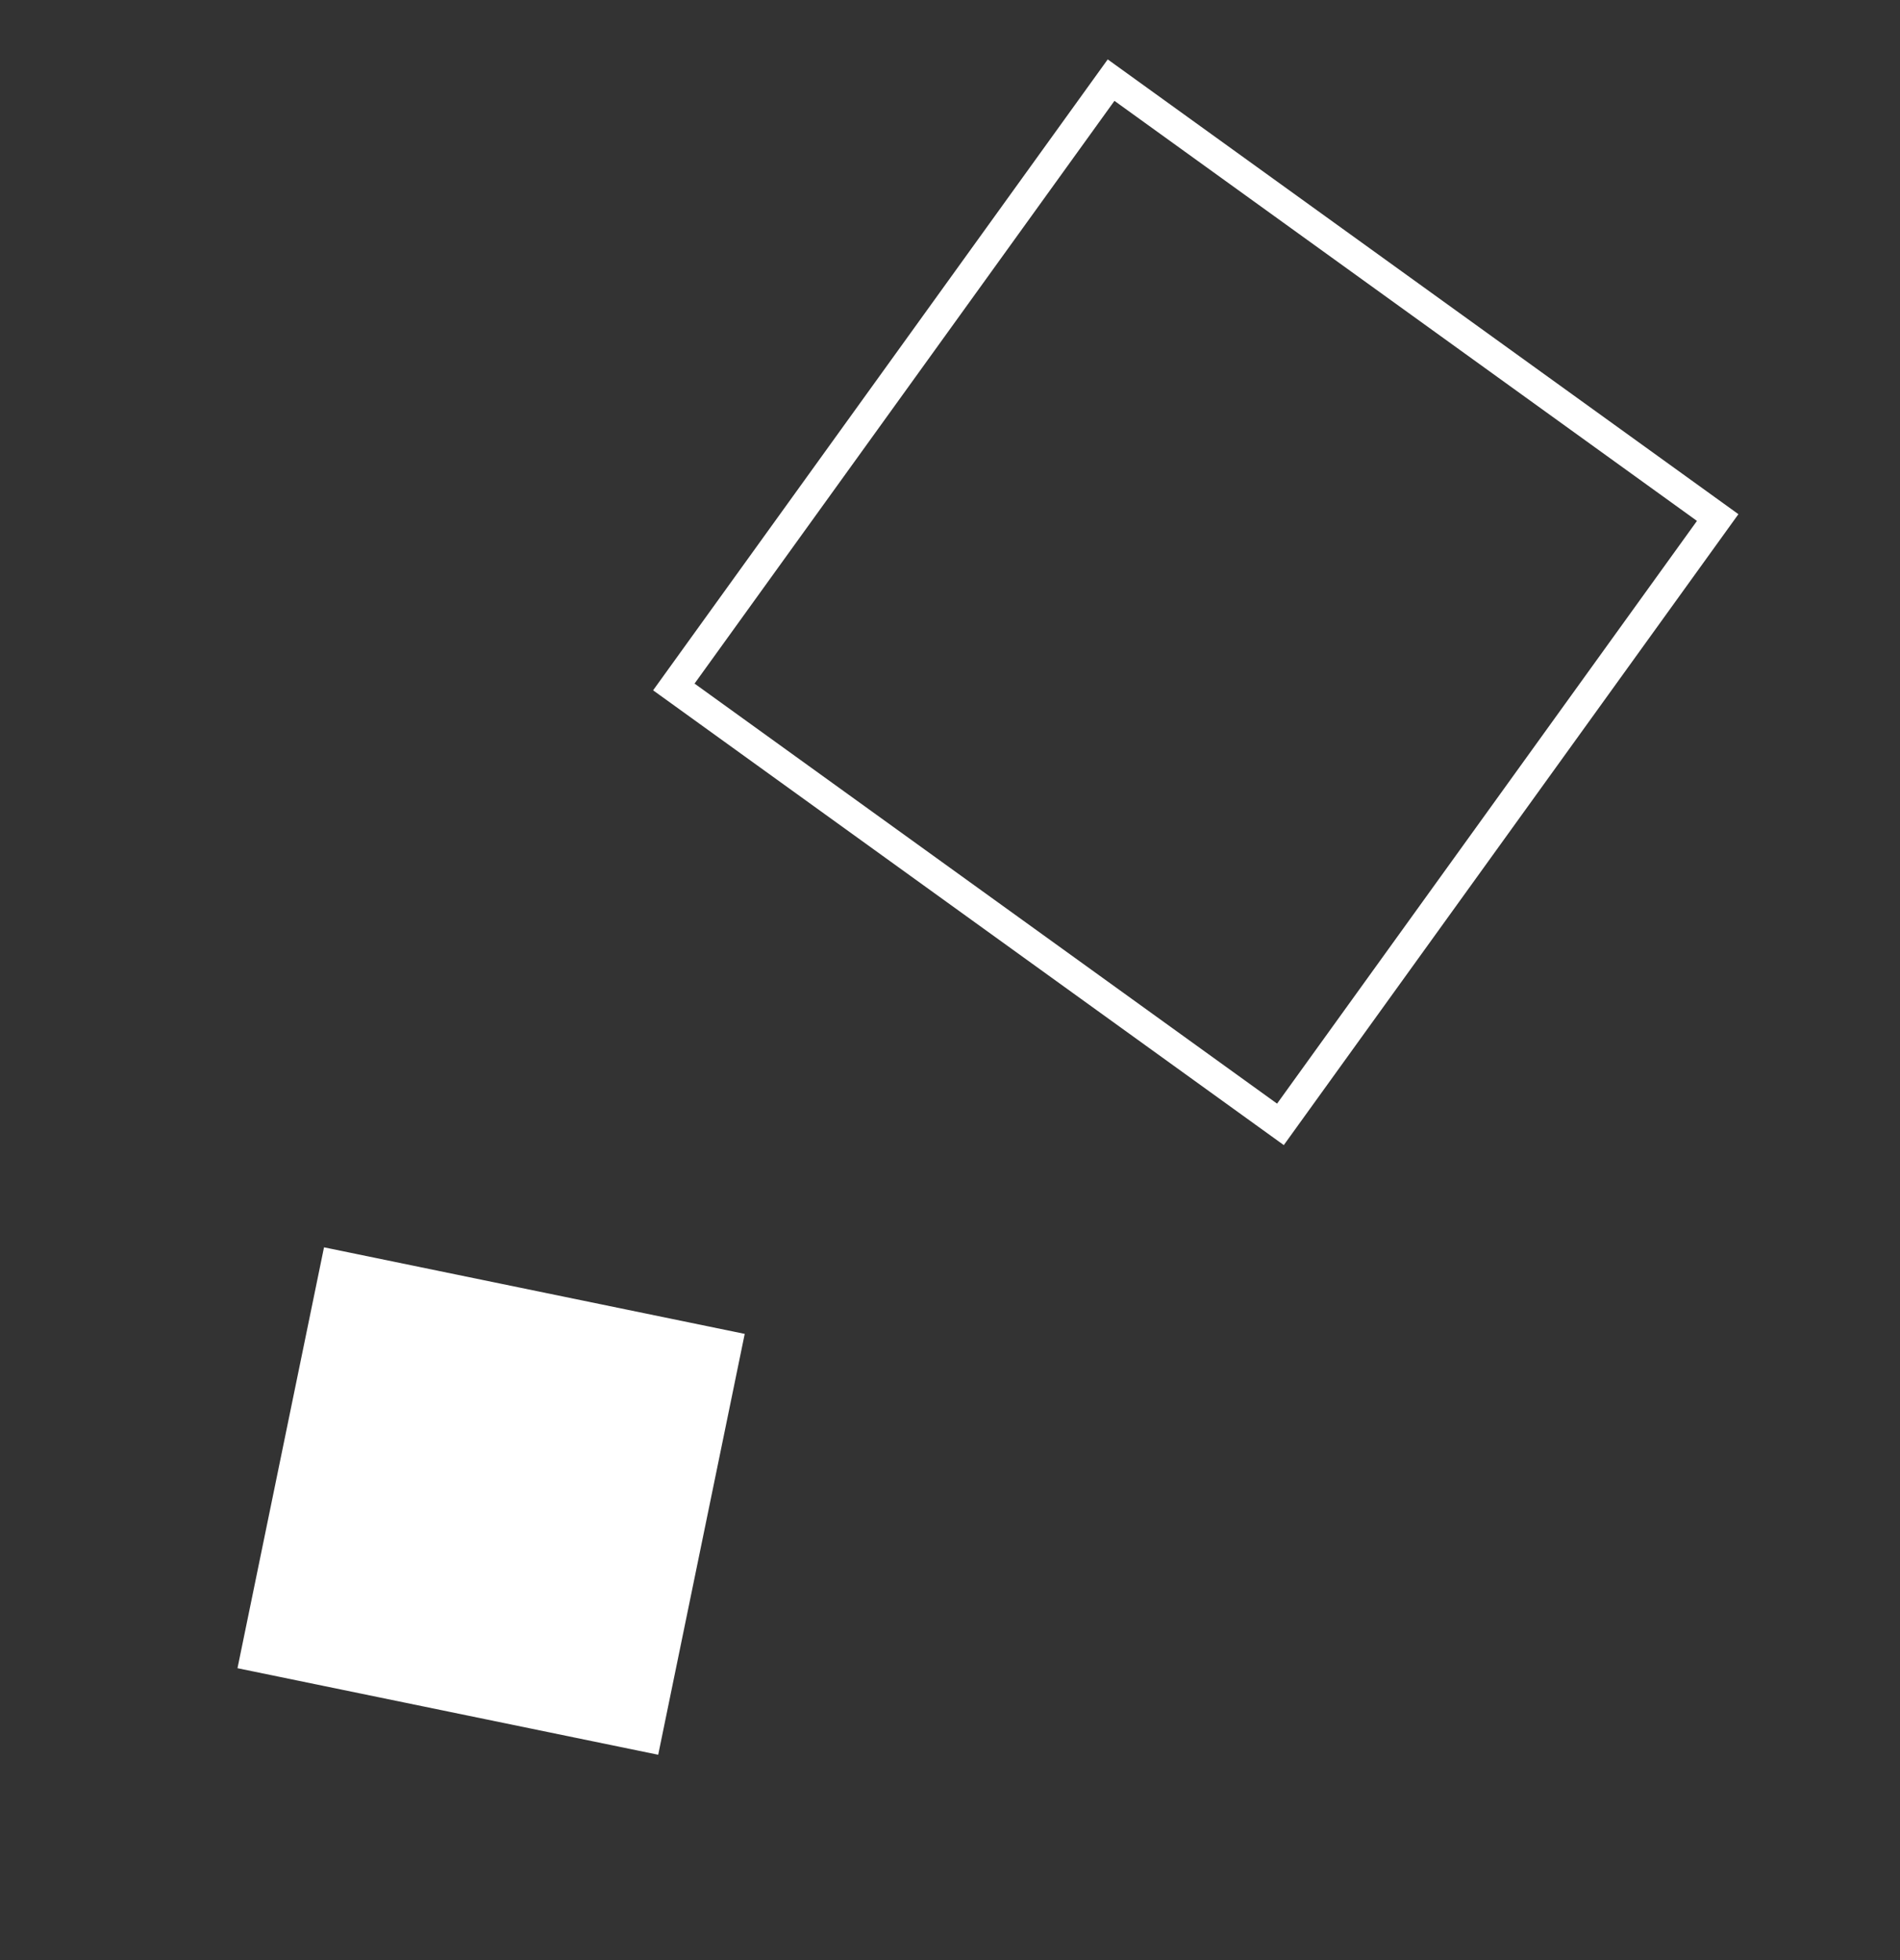
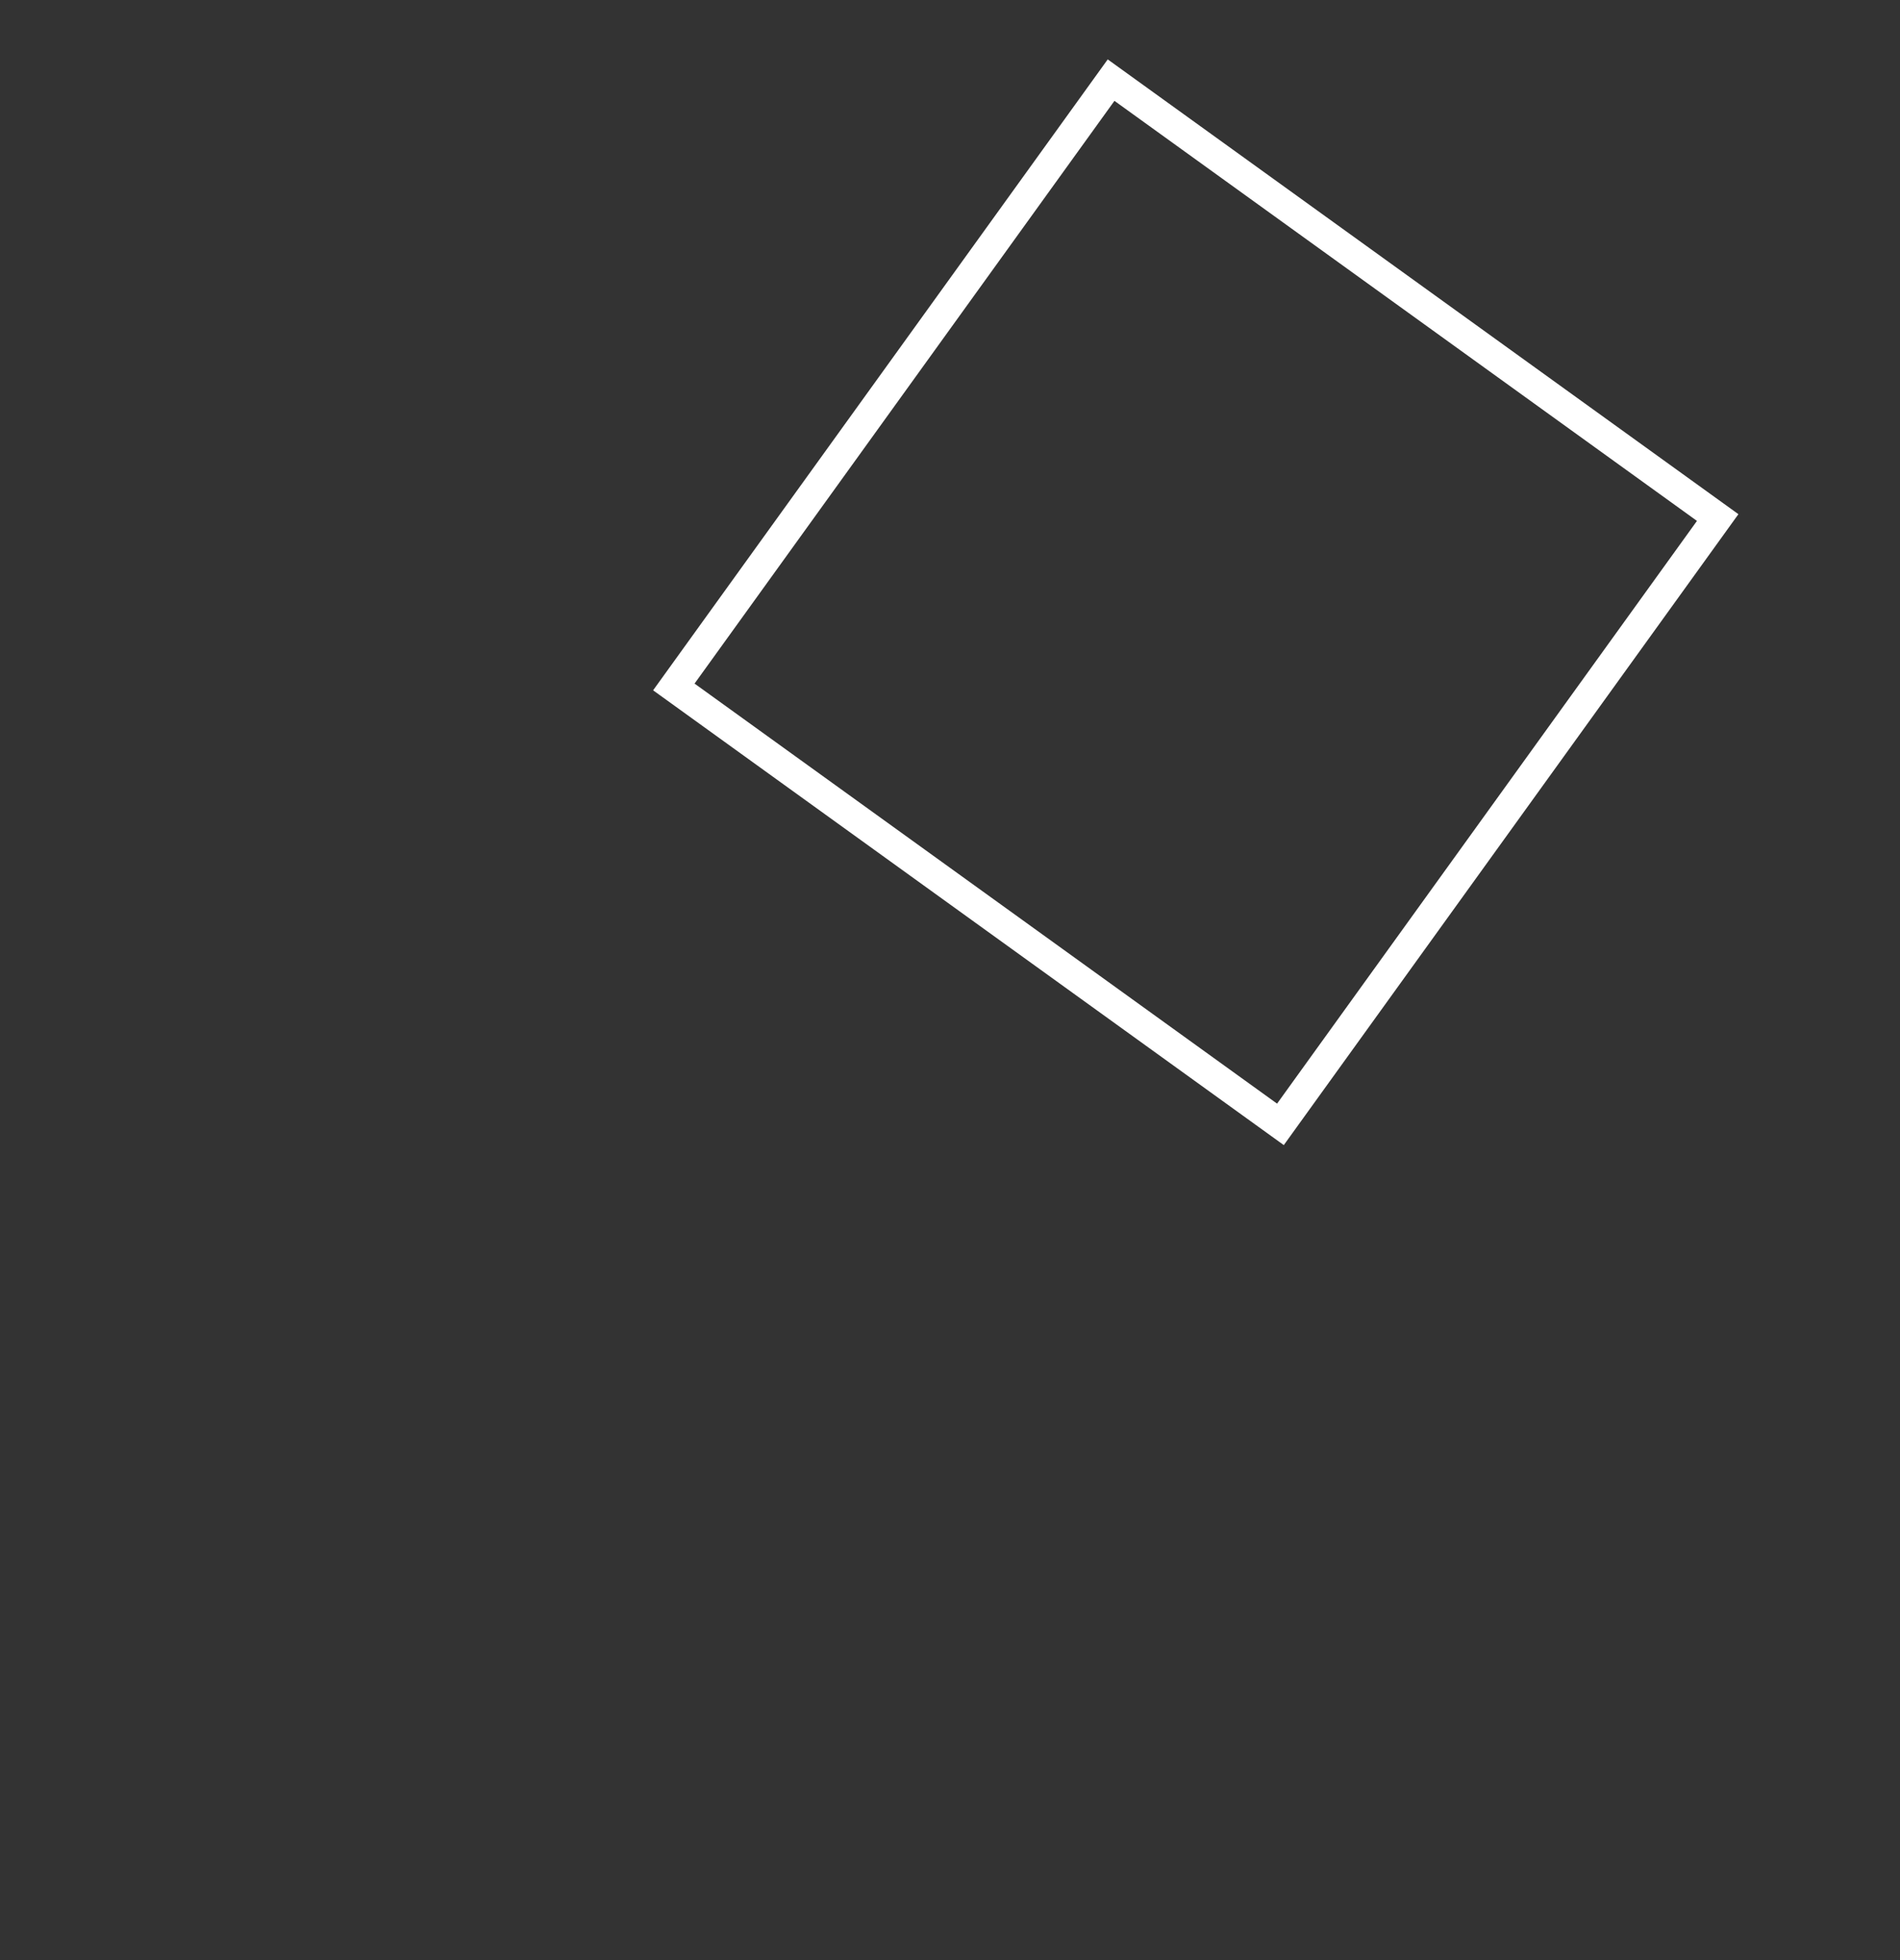
<svg xmlns="http://www.w3.org/2000/svg" width="32" height="33" viewBox="0 0 32 33" fill="none">
  <rect x="0" y="0" width="32" height="33" fill="#333333" stroke="none" />
-   <rect x="5.457" y="21" width="7.234" height="7.234" transform="rotate(11.621 5.457 21)" fill="white" />
  <rect x="18.713" y="1.349" width="12.594" height="12.594" transform="rotate(35.785 18.713 1.349)" stroke="white" stroke-width="0.5" />
</svg>